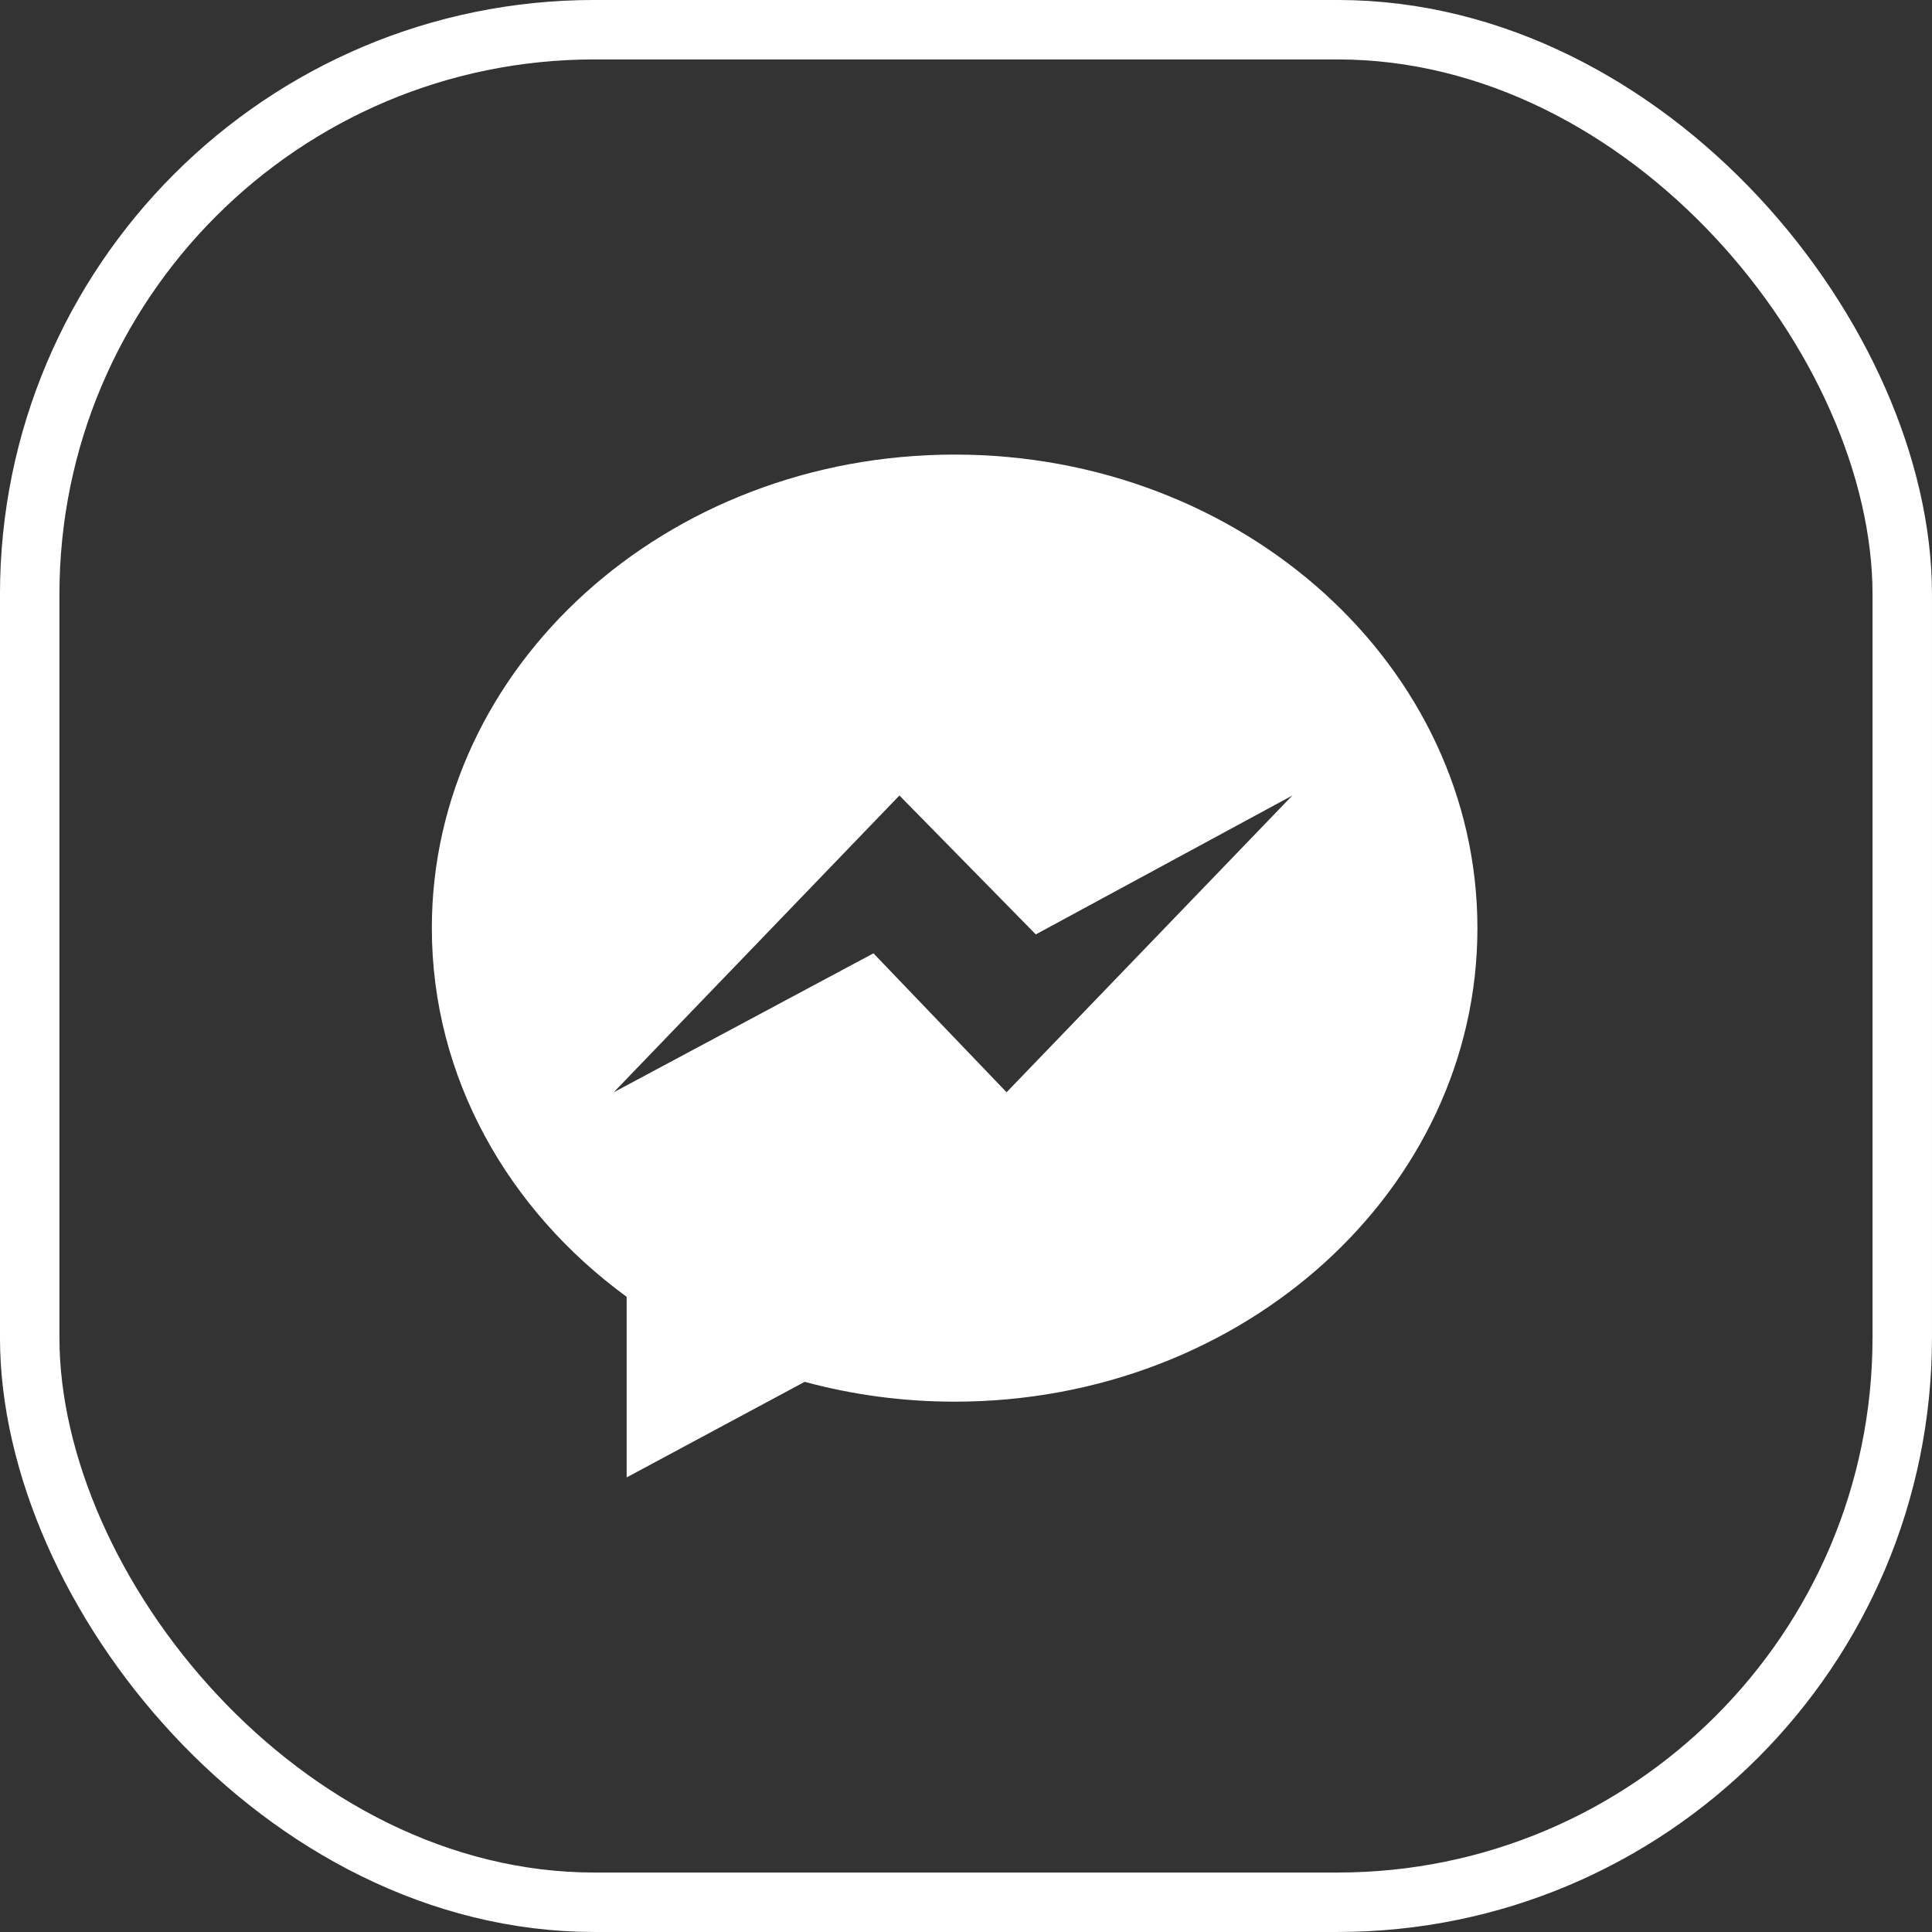
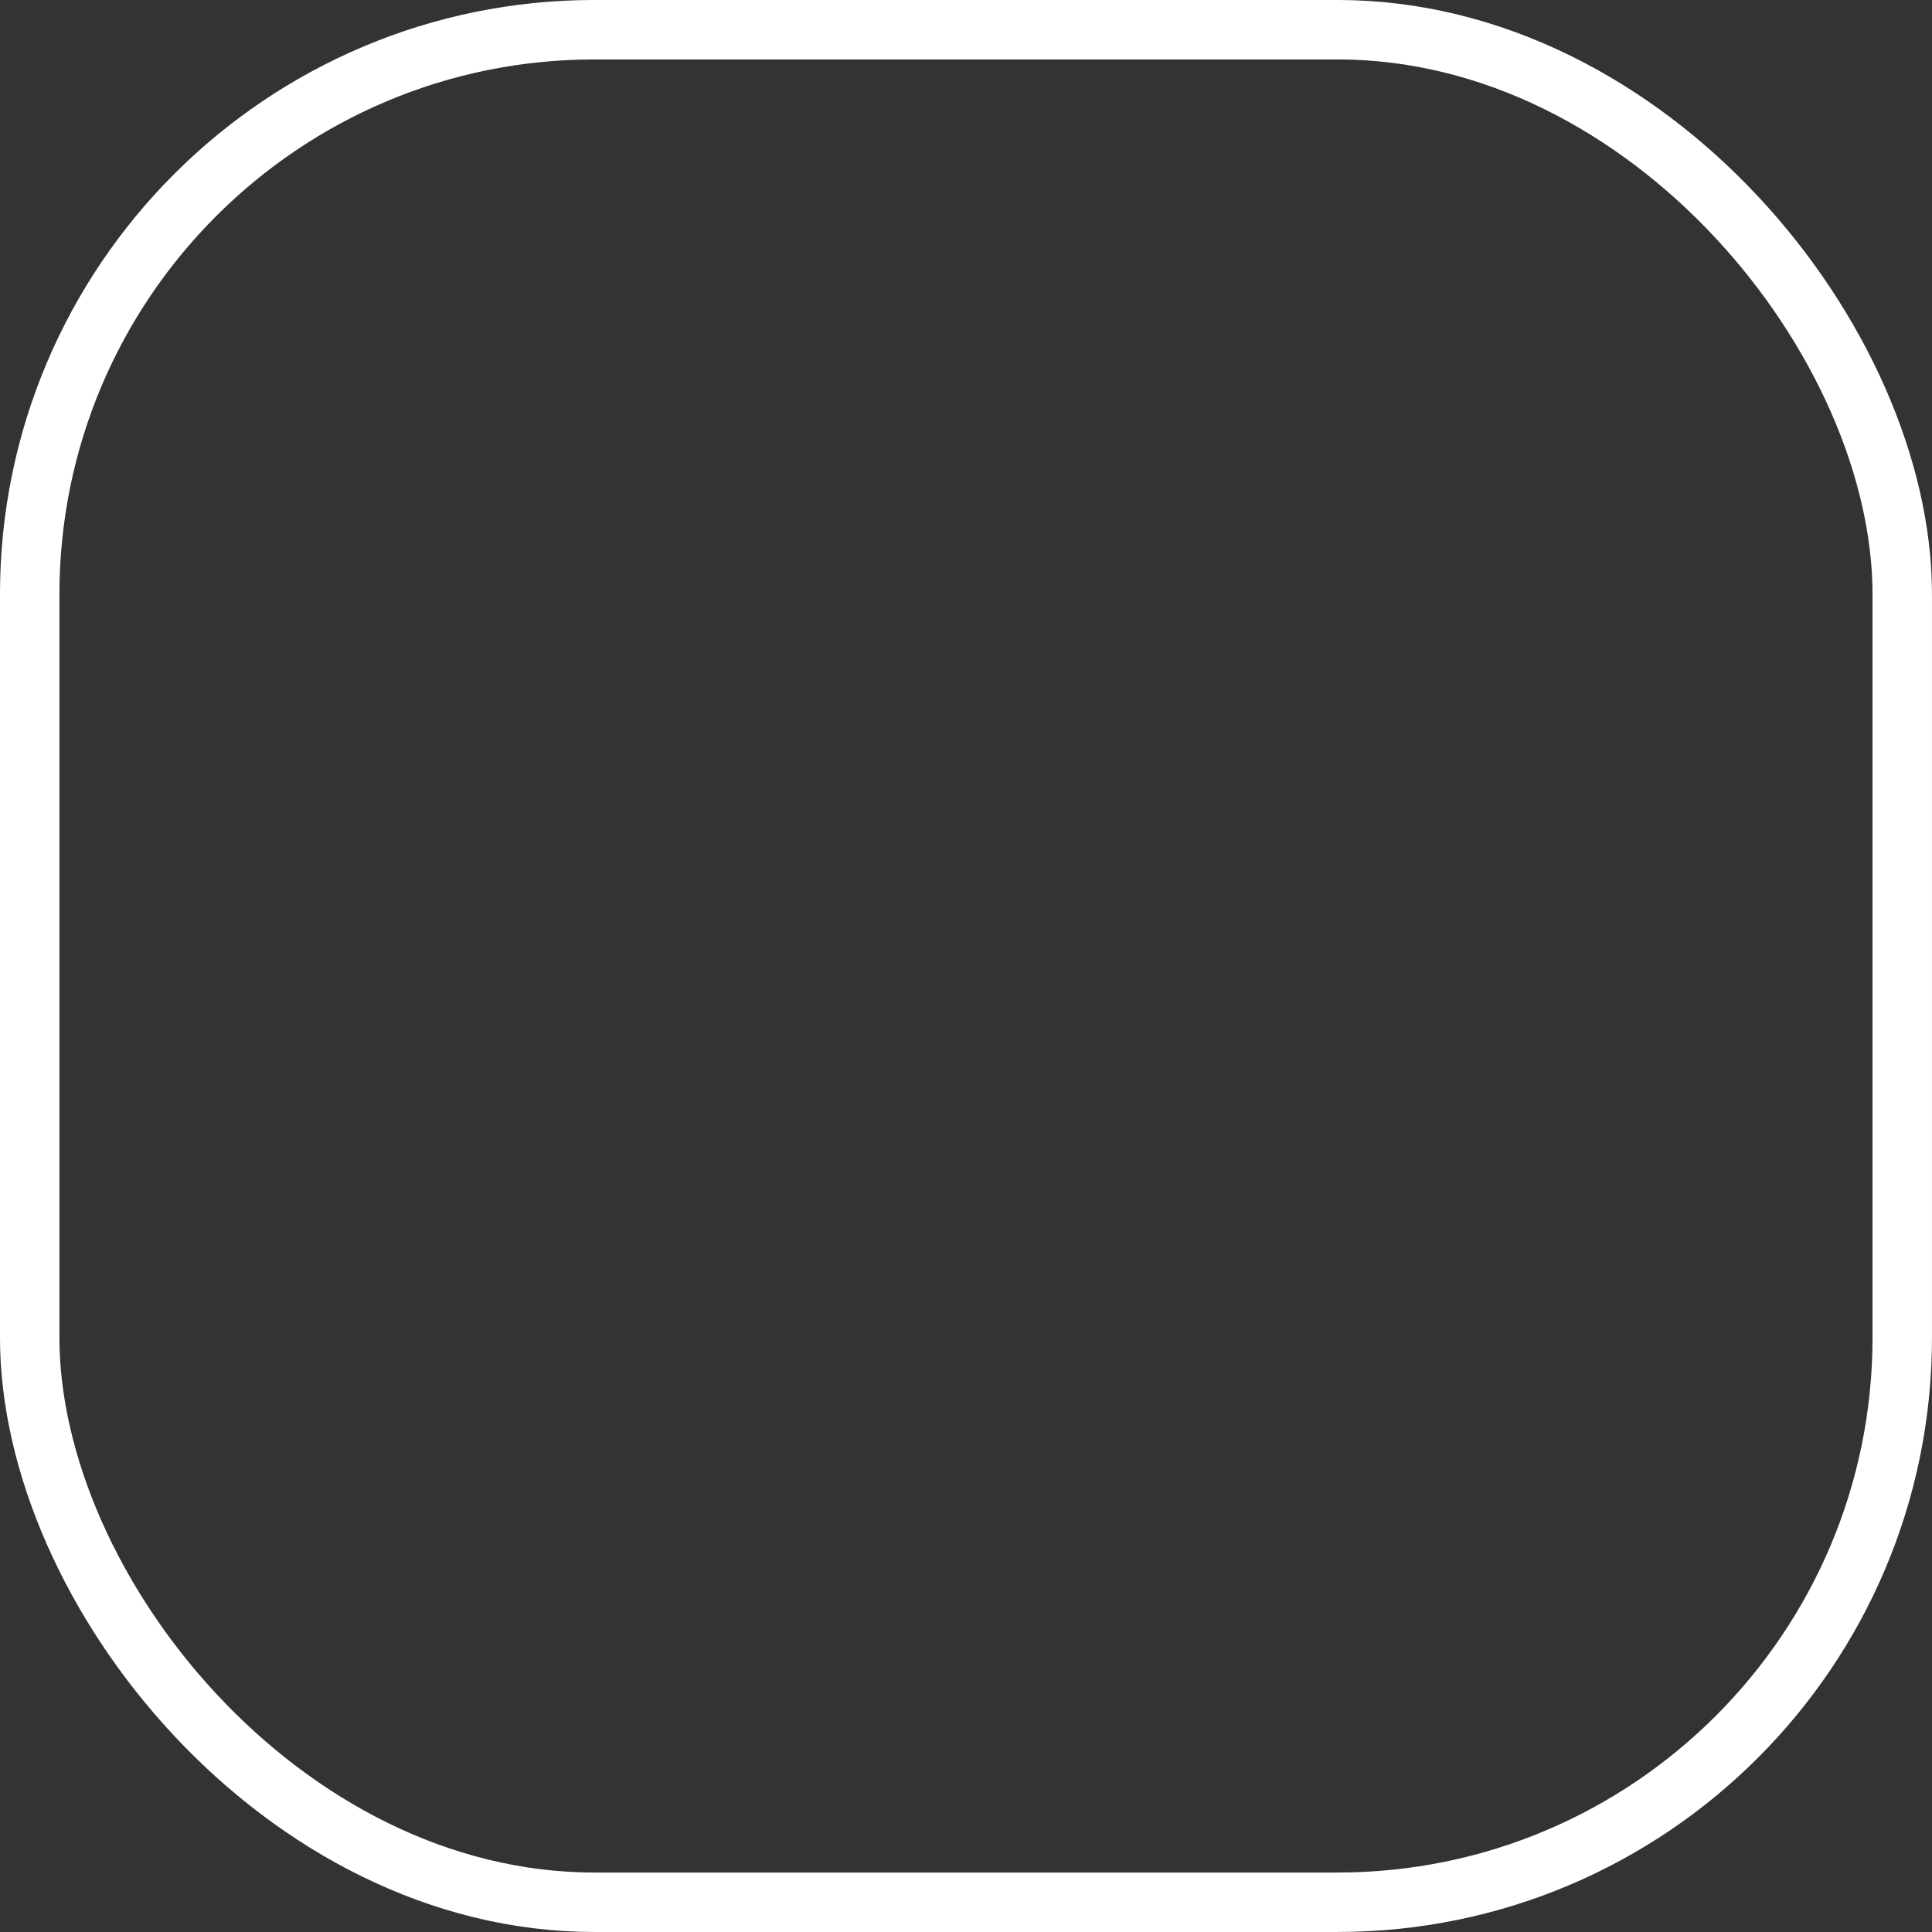
<svg xmlns="http://www.w3.org/2000/svg" width="48" height="48" viewBox="0 0 48 48" fill="none">
  <rect x="0" y="0" width="48" height="48" fill="#333333" stroke="none" />
  <rect x="0.738" y="0.738" width="46.523" height="46.523" rx="14.031" stroke="white" stroke-width="1.477" />
  <g clip-path="url(#clip0_262_5810)">
-     <path fill-rule="evenodd" clip-rule="evenodd" d="M10.729 23.058C10.729 16.561 16.545 11.294 23.718 11.294C30.89 11.294 36.706 16.561 36.706 23.06C36.706 29.557 30.89 34.824 23.718 34.824C22.422 34.824 21.172 34.651 19.992 34.331L15.569 36.706V32.219C12.618 30.062 10.729 26.76 10.729 23.058ZM21.701 23.685L25.008 27.137L32.108 19.764L25.734 23.215L22.346 19.764L15.248 27.137L21.701 23.685Z" fill="white" />
-   </g>
+     </g>
  <defs>
    <clipPath id="clip0_262_5810">
-       <rect width="25.977" height="25.412" fill="white" transform="translate(10.729 11.294)" />
-     </clipPath>
+       </clipPath>
  </defs>
</svg>